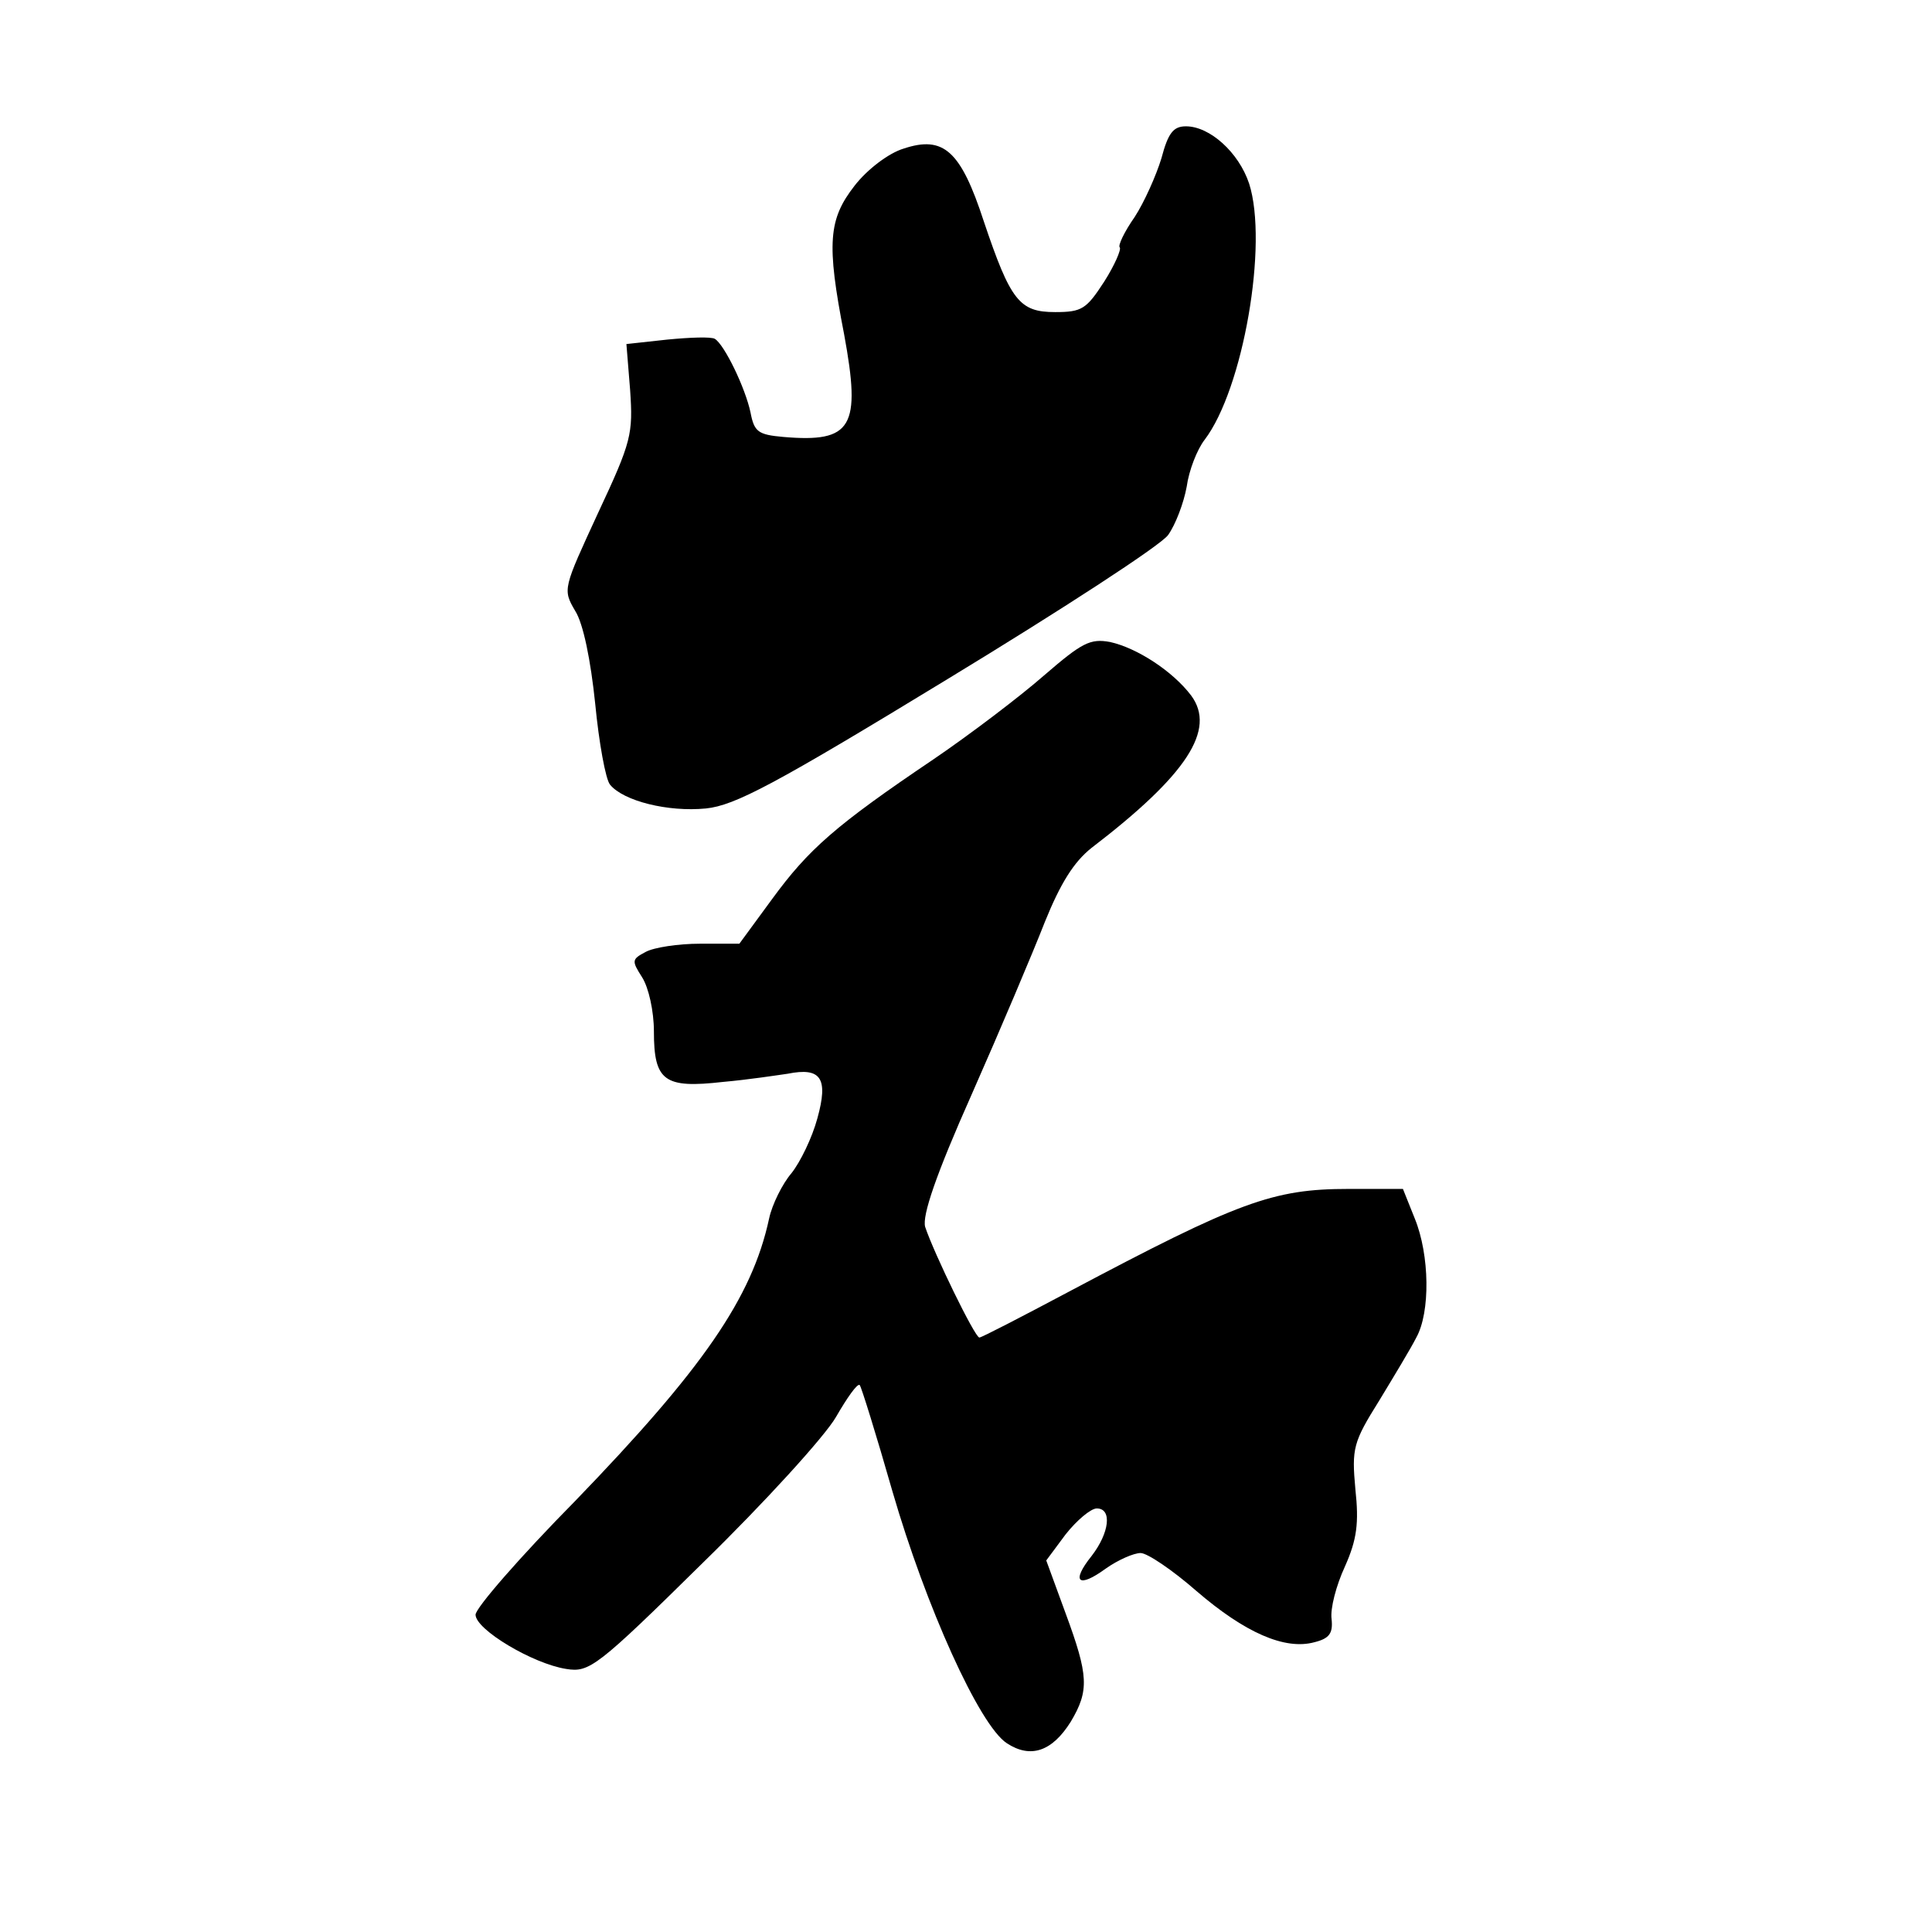
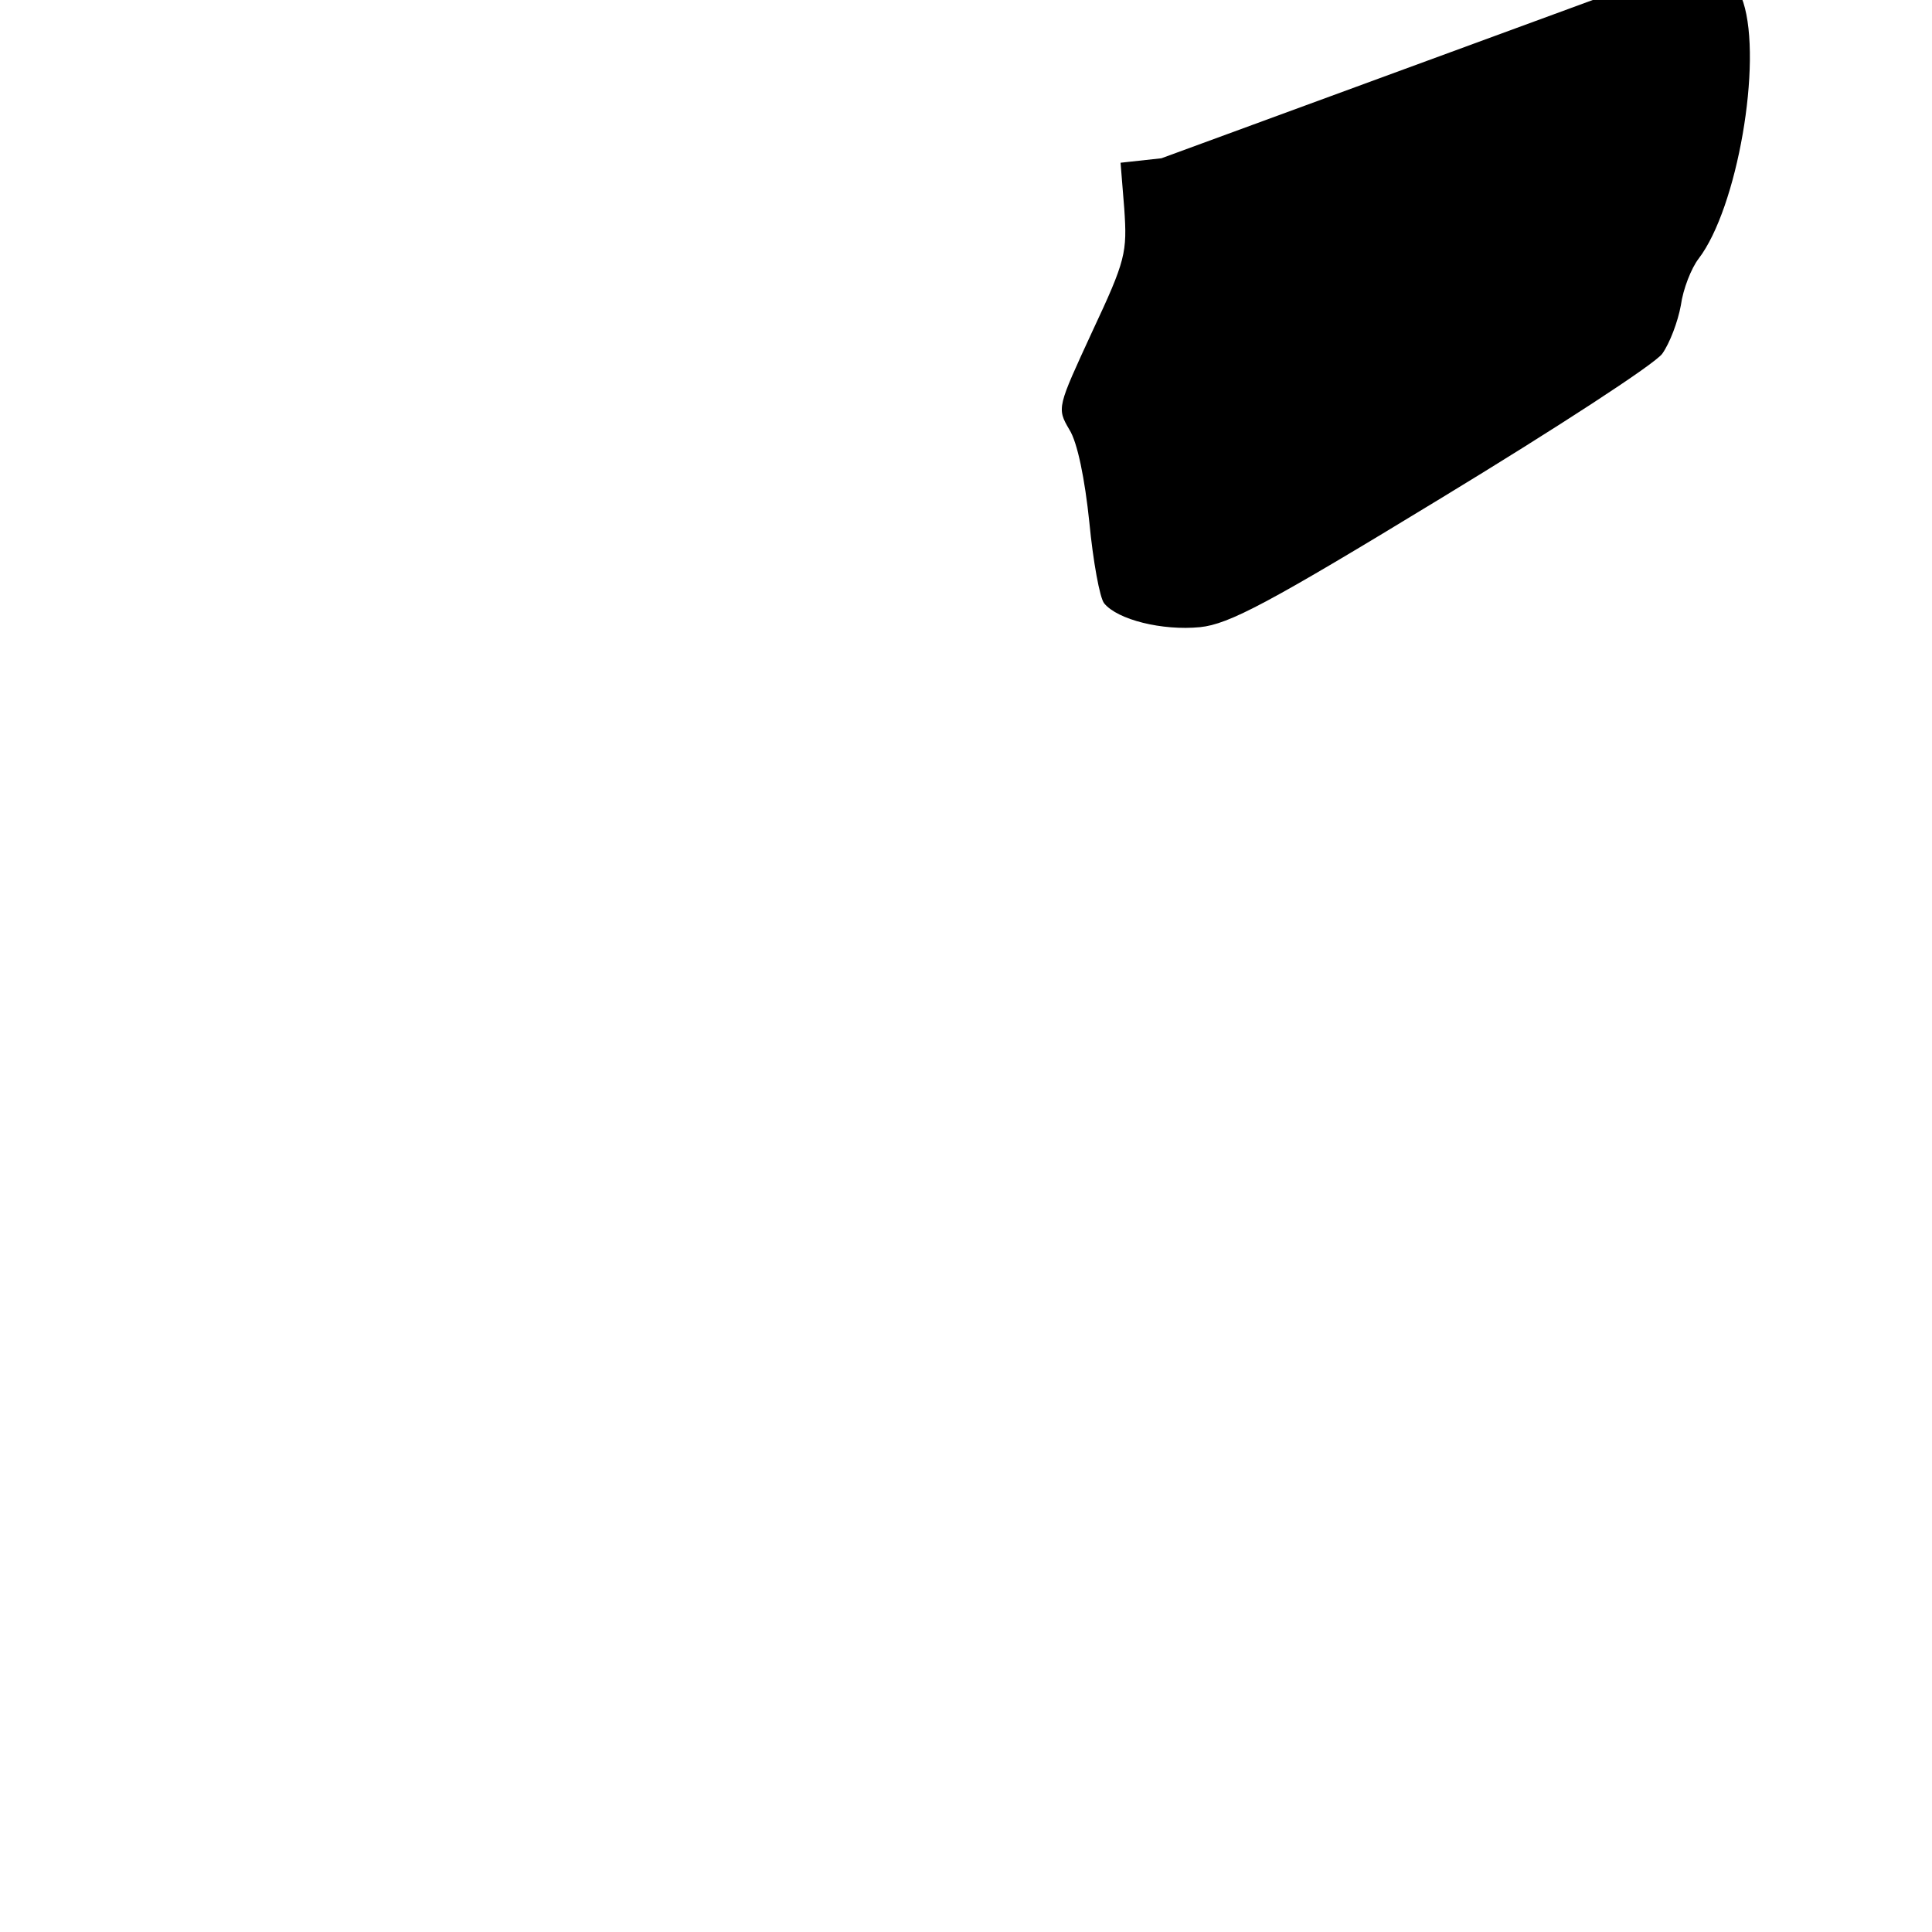
<svg xmlns="http://www.w3.org/2000/svg" version="1.0" width="260pt" height="260pt" viewBox="0 0 260 260" preserveAspectRatio="xMidYMid meet">
  <g transform="translate(0,260) scale(0.1,-0.1)" fill="#000000" stroke="none">
-     <path d="M1563 2387 c-7 -23 -23 -59 -36 -79 -14 -20 -23 -39 -20 -41 2 -3 -7 -24 -21 -46 -24 -37 -30 -41 -66 -41 -48 0 -60 15 -96 122 -31 95 -54 116 -108 98 -20 -6 -49 -28 -66 -50 -35 -45 -38 -77 -14 -200 23 -125 11 -146 -82 -138 -34 3 -39 7 -44 33 -7 33 -35 91 -48 99 -5 3 -33 2 -64 -1 l-55 -6 5 -62 c4 -59 2 -69 -43 -165 -47 -102 -48 -103 -31 -132 11 -17 21 -67 27 -125 5 -52 14 -102 20 -109 18 -22 78 -37 129 -32 39 4 92 32 325 174 153 93 287 180 297 194 10 14 21 43 25 65 3 22 14 50 24 63 52 68 86 264 60 345 -14 42 -53 77 -85 77 -17 0 -24 -9 -33 -43z" />
-     <path d="M1405 1691 c-32 -28 -99 -79 -149 -113 -132 -89 -168 -121 -217 -188 l-44 -60 -53 0 c-29 0 -62 -5 -73 -11 -19 -10 -19 -12 -5 -34 9 -14 16 -46 16 -73 0 -67 14 -77 93 -68 34 3 73 9 87 11 45 9 55 -6 40 -60 -7 -26 -23 -59 -35 -74 -12 -14 -26 -42 -30 -61 -23 -107 -90 -203 -261 -380 -74 -75 -134 -144 -134 -153 0 -20 77 -66 122 -73 31 -5 41 2 184 143 83 81 164 170 179 196 15 26 29 46 32 43 2 -2 22 -66 44 -143 45 -155 117 -315 154 -339 32 -21 61 -11 86 29 25 42 24 62 -7 146 l-26 71 26 35 c15 19 34 35 42 35 21 0 17 -33 -7 -64 -28 -35 -18 -44 19 -17 17 12 38 21 47 21 9 0 43 -23 75 -51 65 -56 119 -80 159 -69 20 5 25 12 23 31 -2 14 6 45 18 71 16 36 19 58 14 104 -5 55 -3 63 32 119 20 33 43 71 50 85 19 34 18 111 -2 160 l-16 40 -73 0 c-102 0 -148 -17 -376 -138 -64 -34 -118 -62 -121 -62 -6 0 -61 113 -73 149 -4 15 14 69 63 179 38 86 82 190 98 231 21 52 39 81 63 100 128 98 168 159 134 205 -25 33 -73 64 -109 72 -27 5 -38 -1 -89 -45z" />
+     <path d="M1563 2387 l-55 -6 5 -62 c4 -59 2 -69 -43 -165 -47 -102 -48 -103 -31 -132 11 -17 21 -67 27 -125 5 -52 14 -102 20 -109 18 -22 78 -37 129 -32 39 4 92 32 325 174 153 93 287 180 297 194 10 14 21 43 25 65 3 22 14 50 24 63 52 68 86 264 60 345 -14 42 -53 77 -85 77 -17 0 -24 -9 -33 -43z" />
  </g>
</svg>